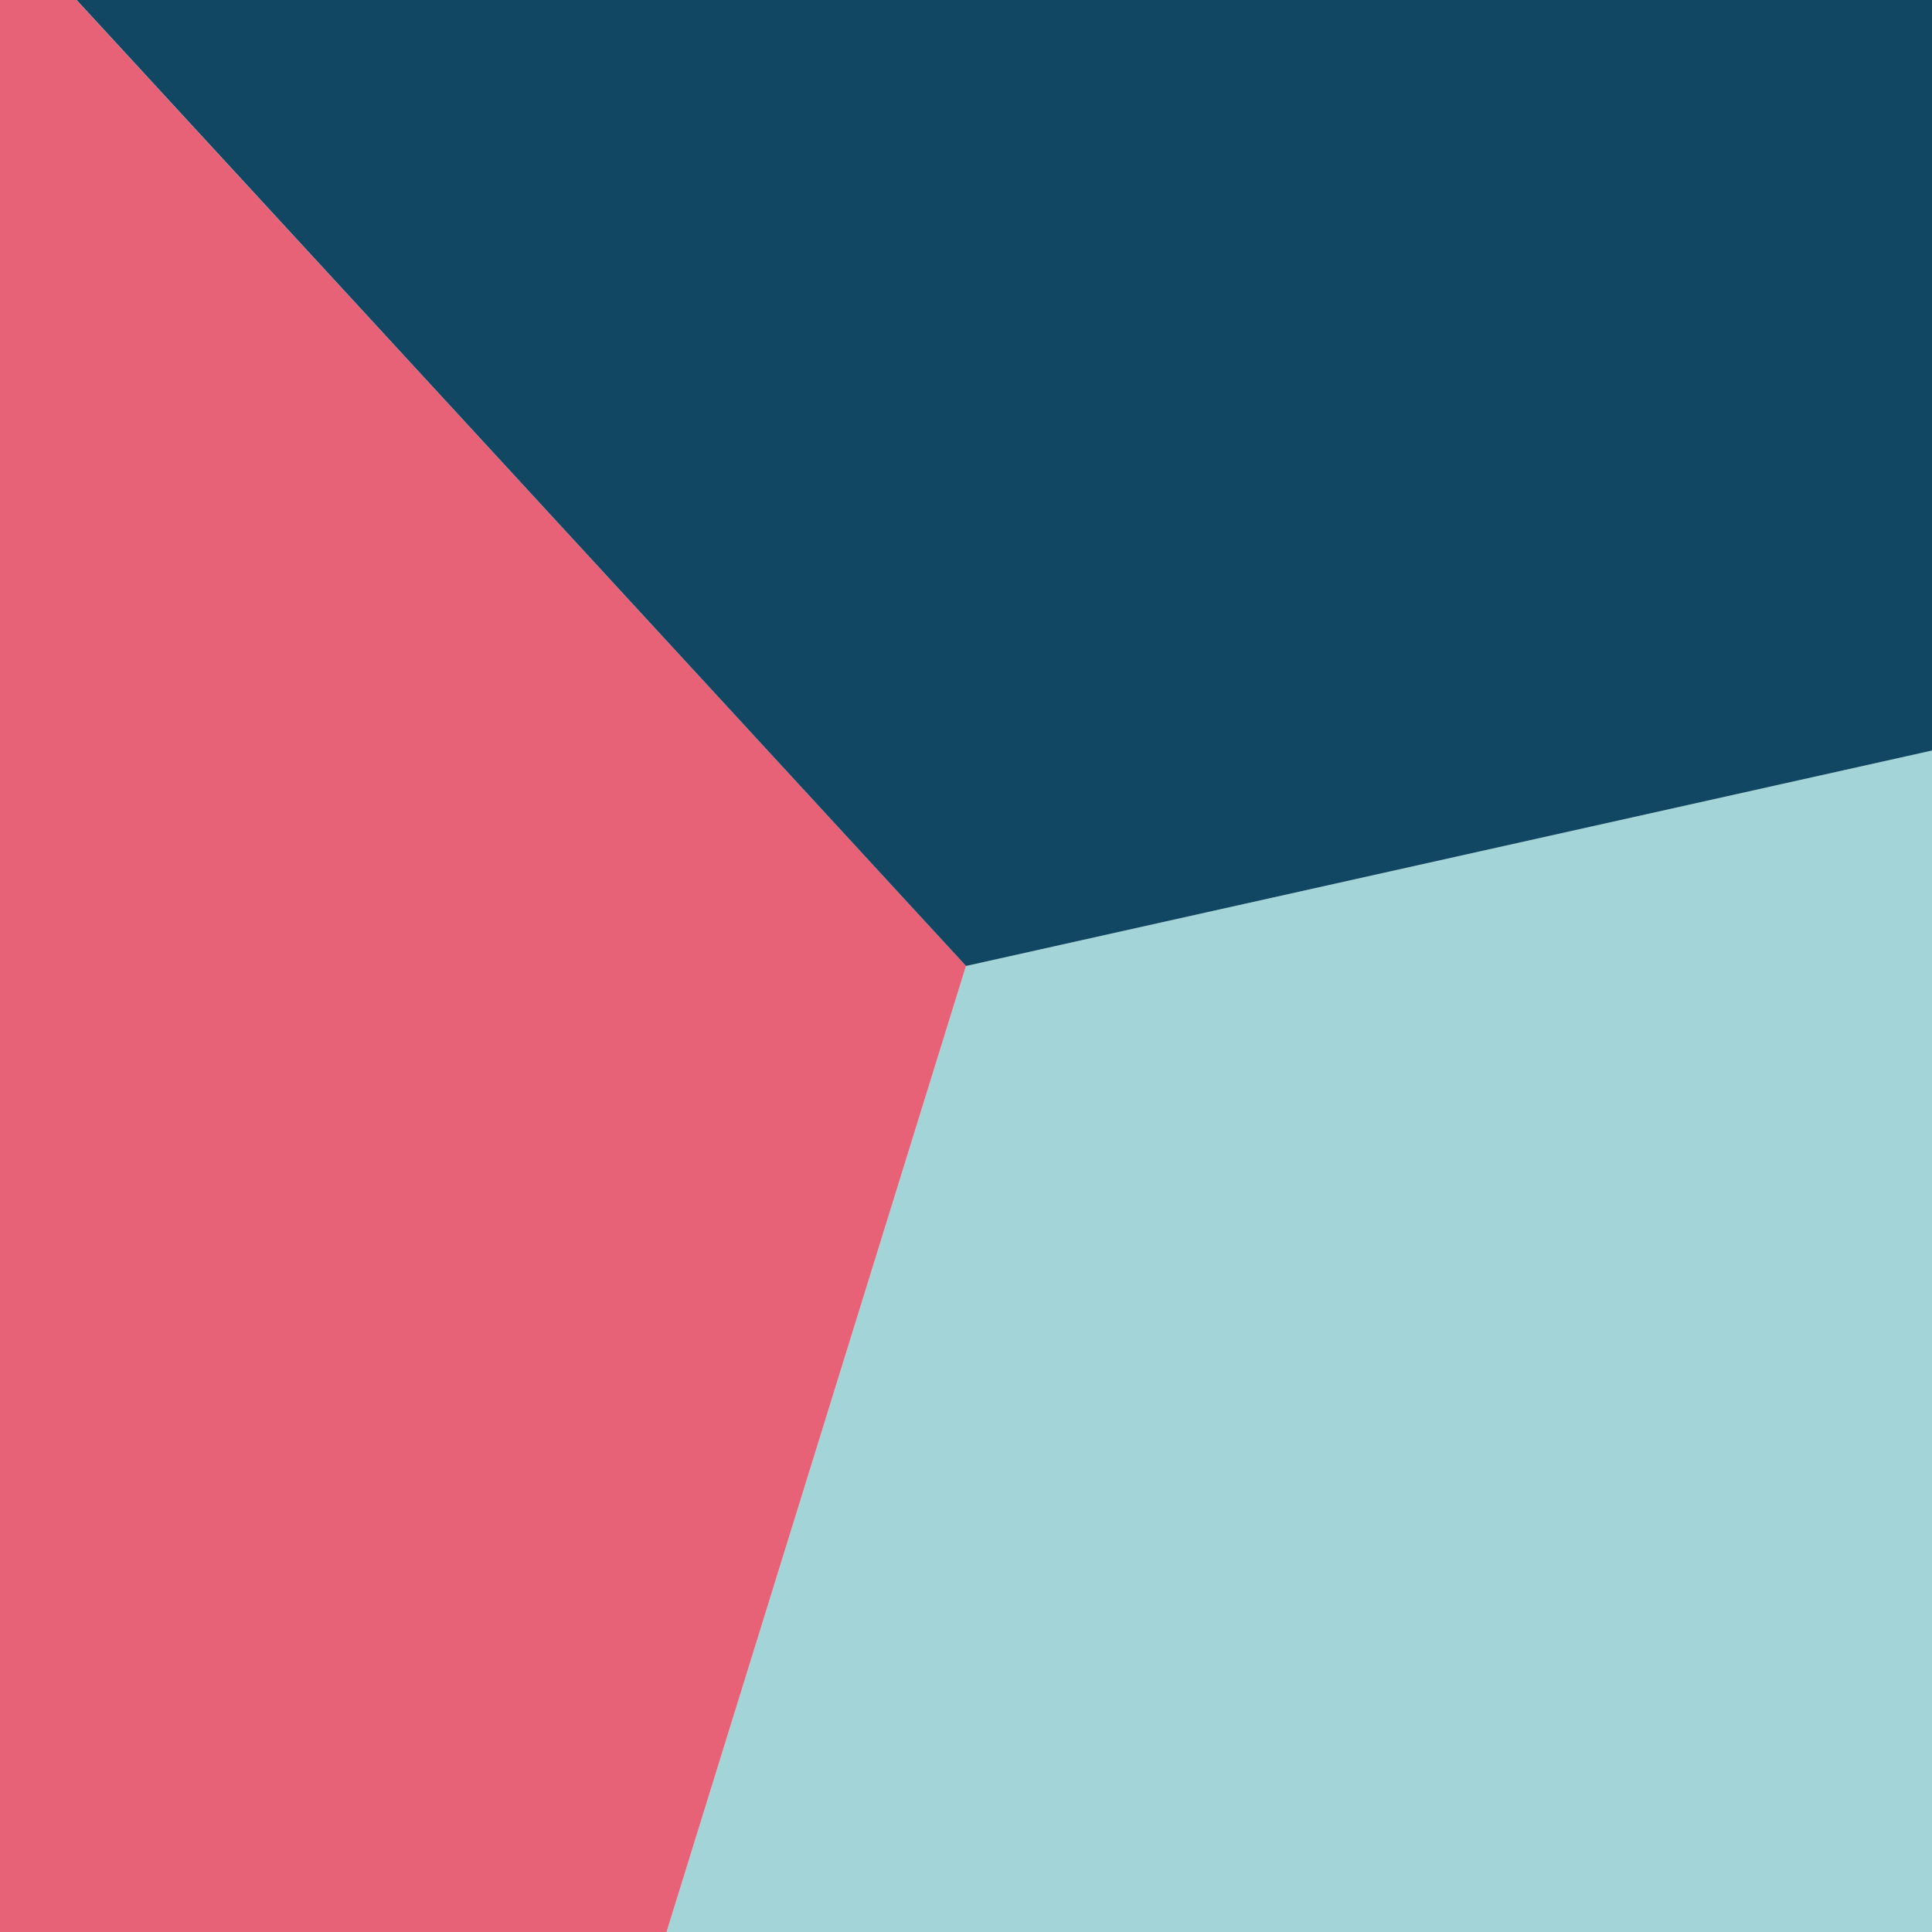
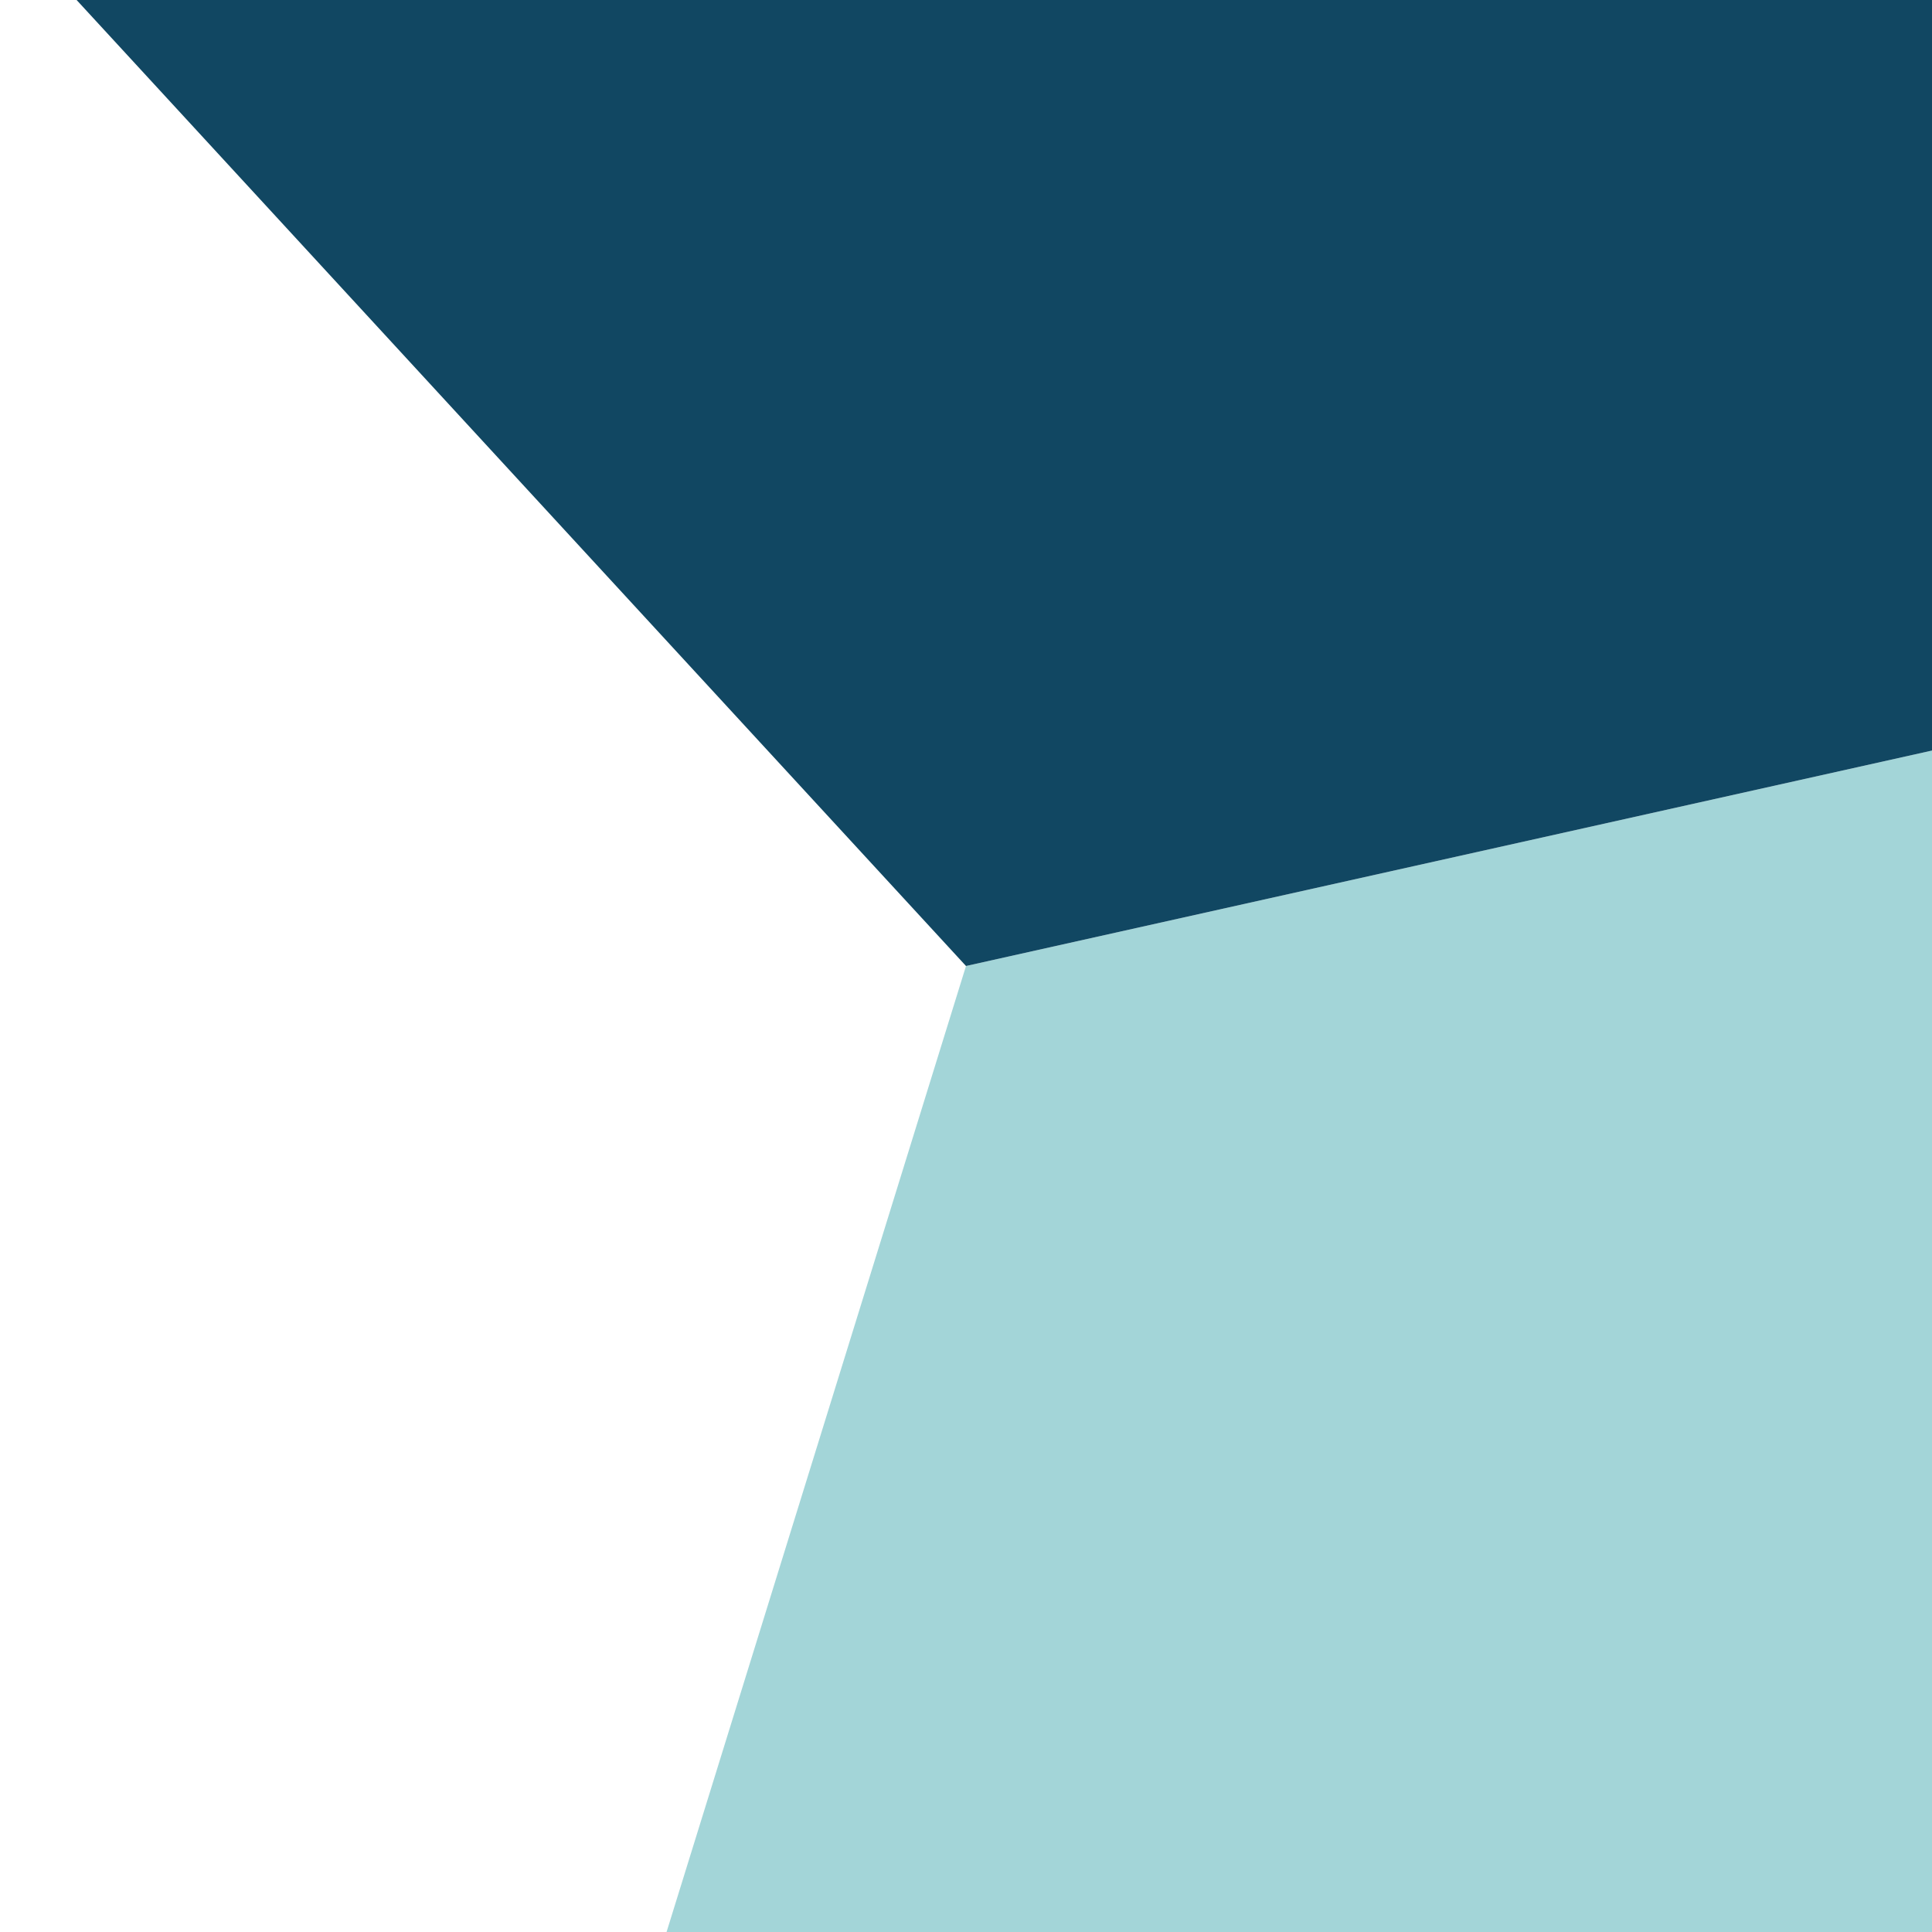
<svg xmlns="http://www.w3.org/2000/svg" id="Ebene_1" width="420mm" height="420mm" version="1.1" viewBox="0 0 1190.551 1190.551">
  <defs>
    <style>
      .st0 {
        fill: #114762;
      }

      .st1 {
        fill: #a3d5d8;
      }

      .st2 {
        fill: #e76177;
      }
    </style>
  </defs>
  <polygon class="st1" points="595.276 595.276 410.753 1190.551 1190.551 1190.551 1190.551 462.51 595.276 595.276" />
-   <polygon class="st2" points="47.115 0 0 0 0 1190.551 410.753 1190.551 595.276 595.268 47.115 0" />
  <polygon class="st0" points="47.208 0 595.276 595.276 1190.551 462.51 1190.551 0 47.208 0" />
</svg>